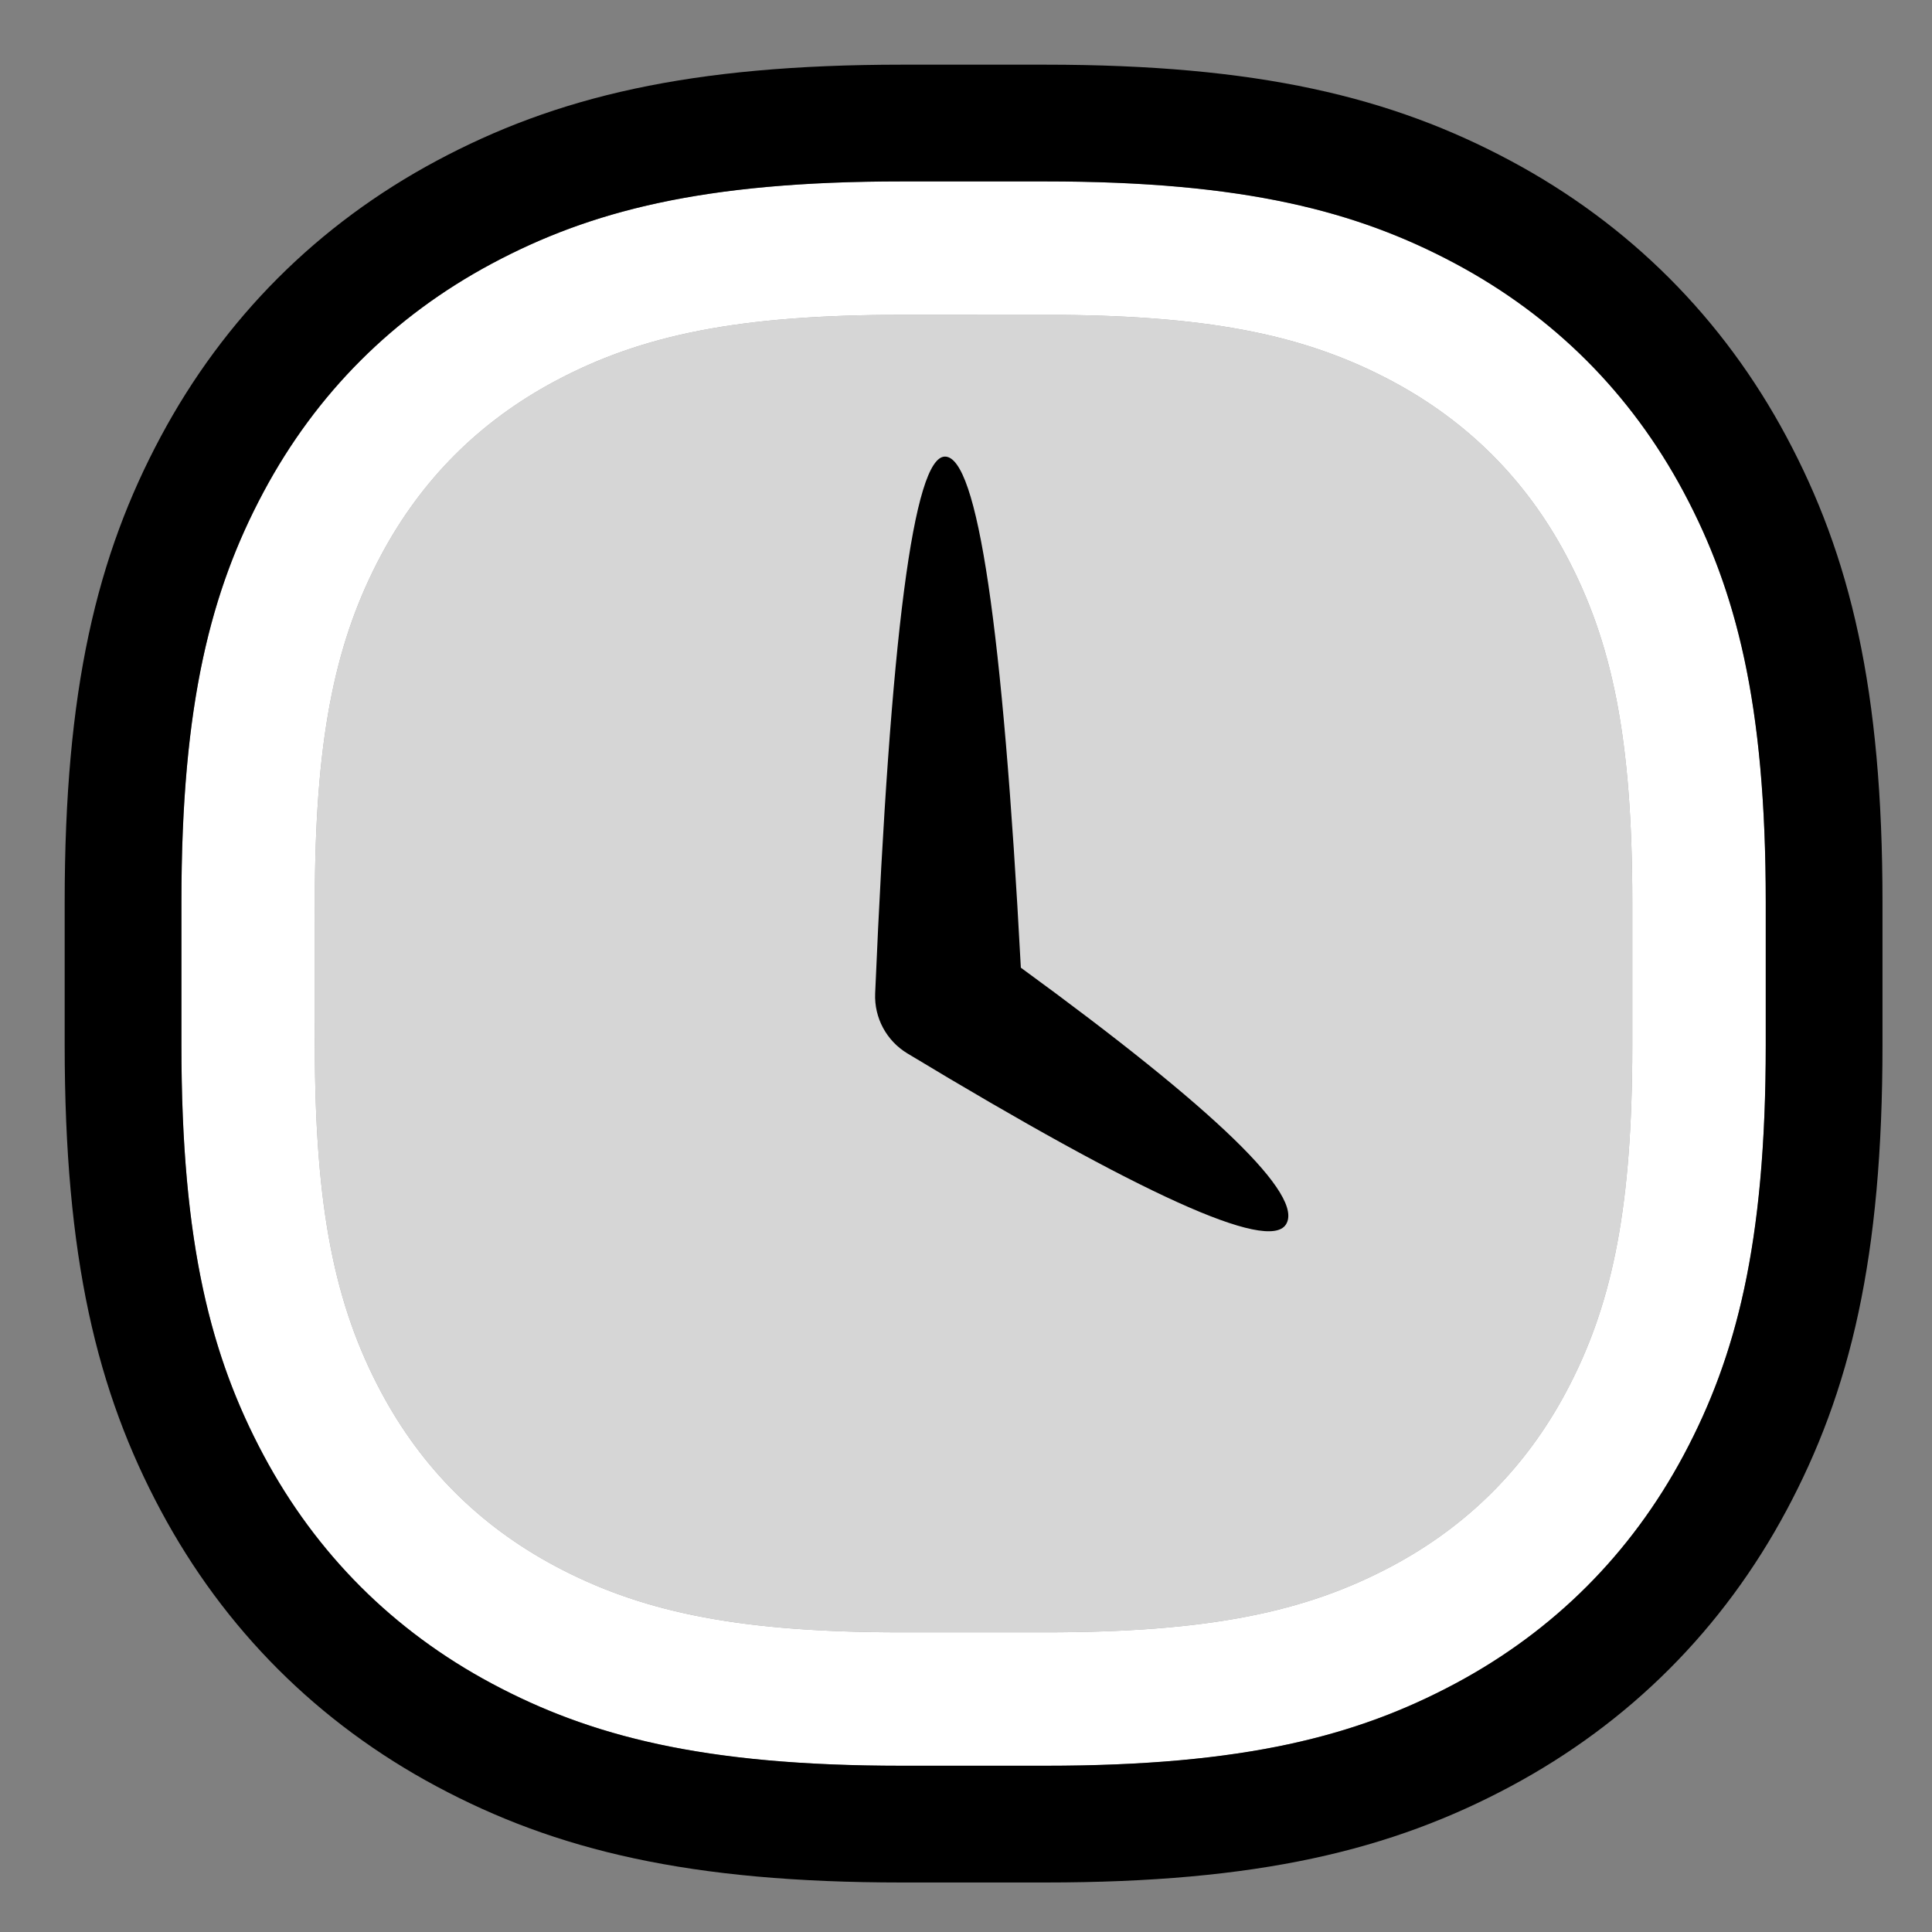
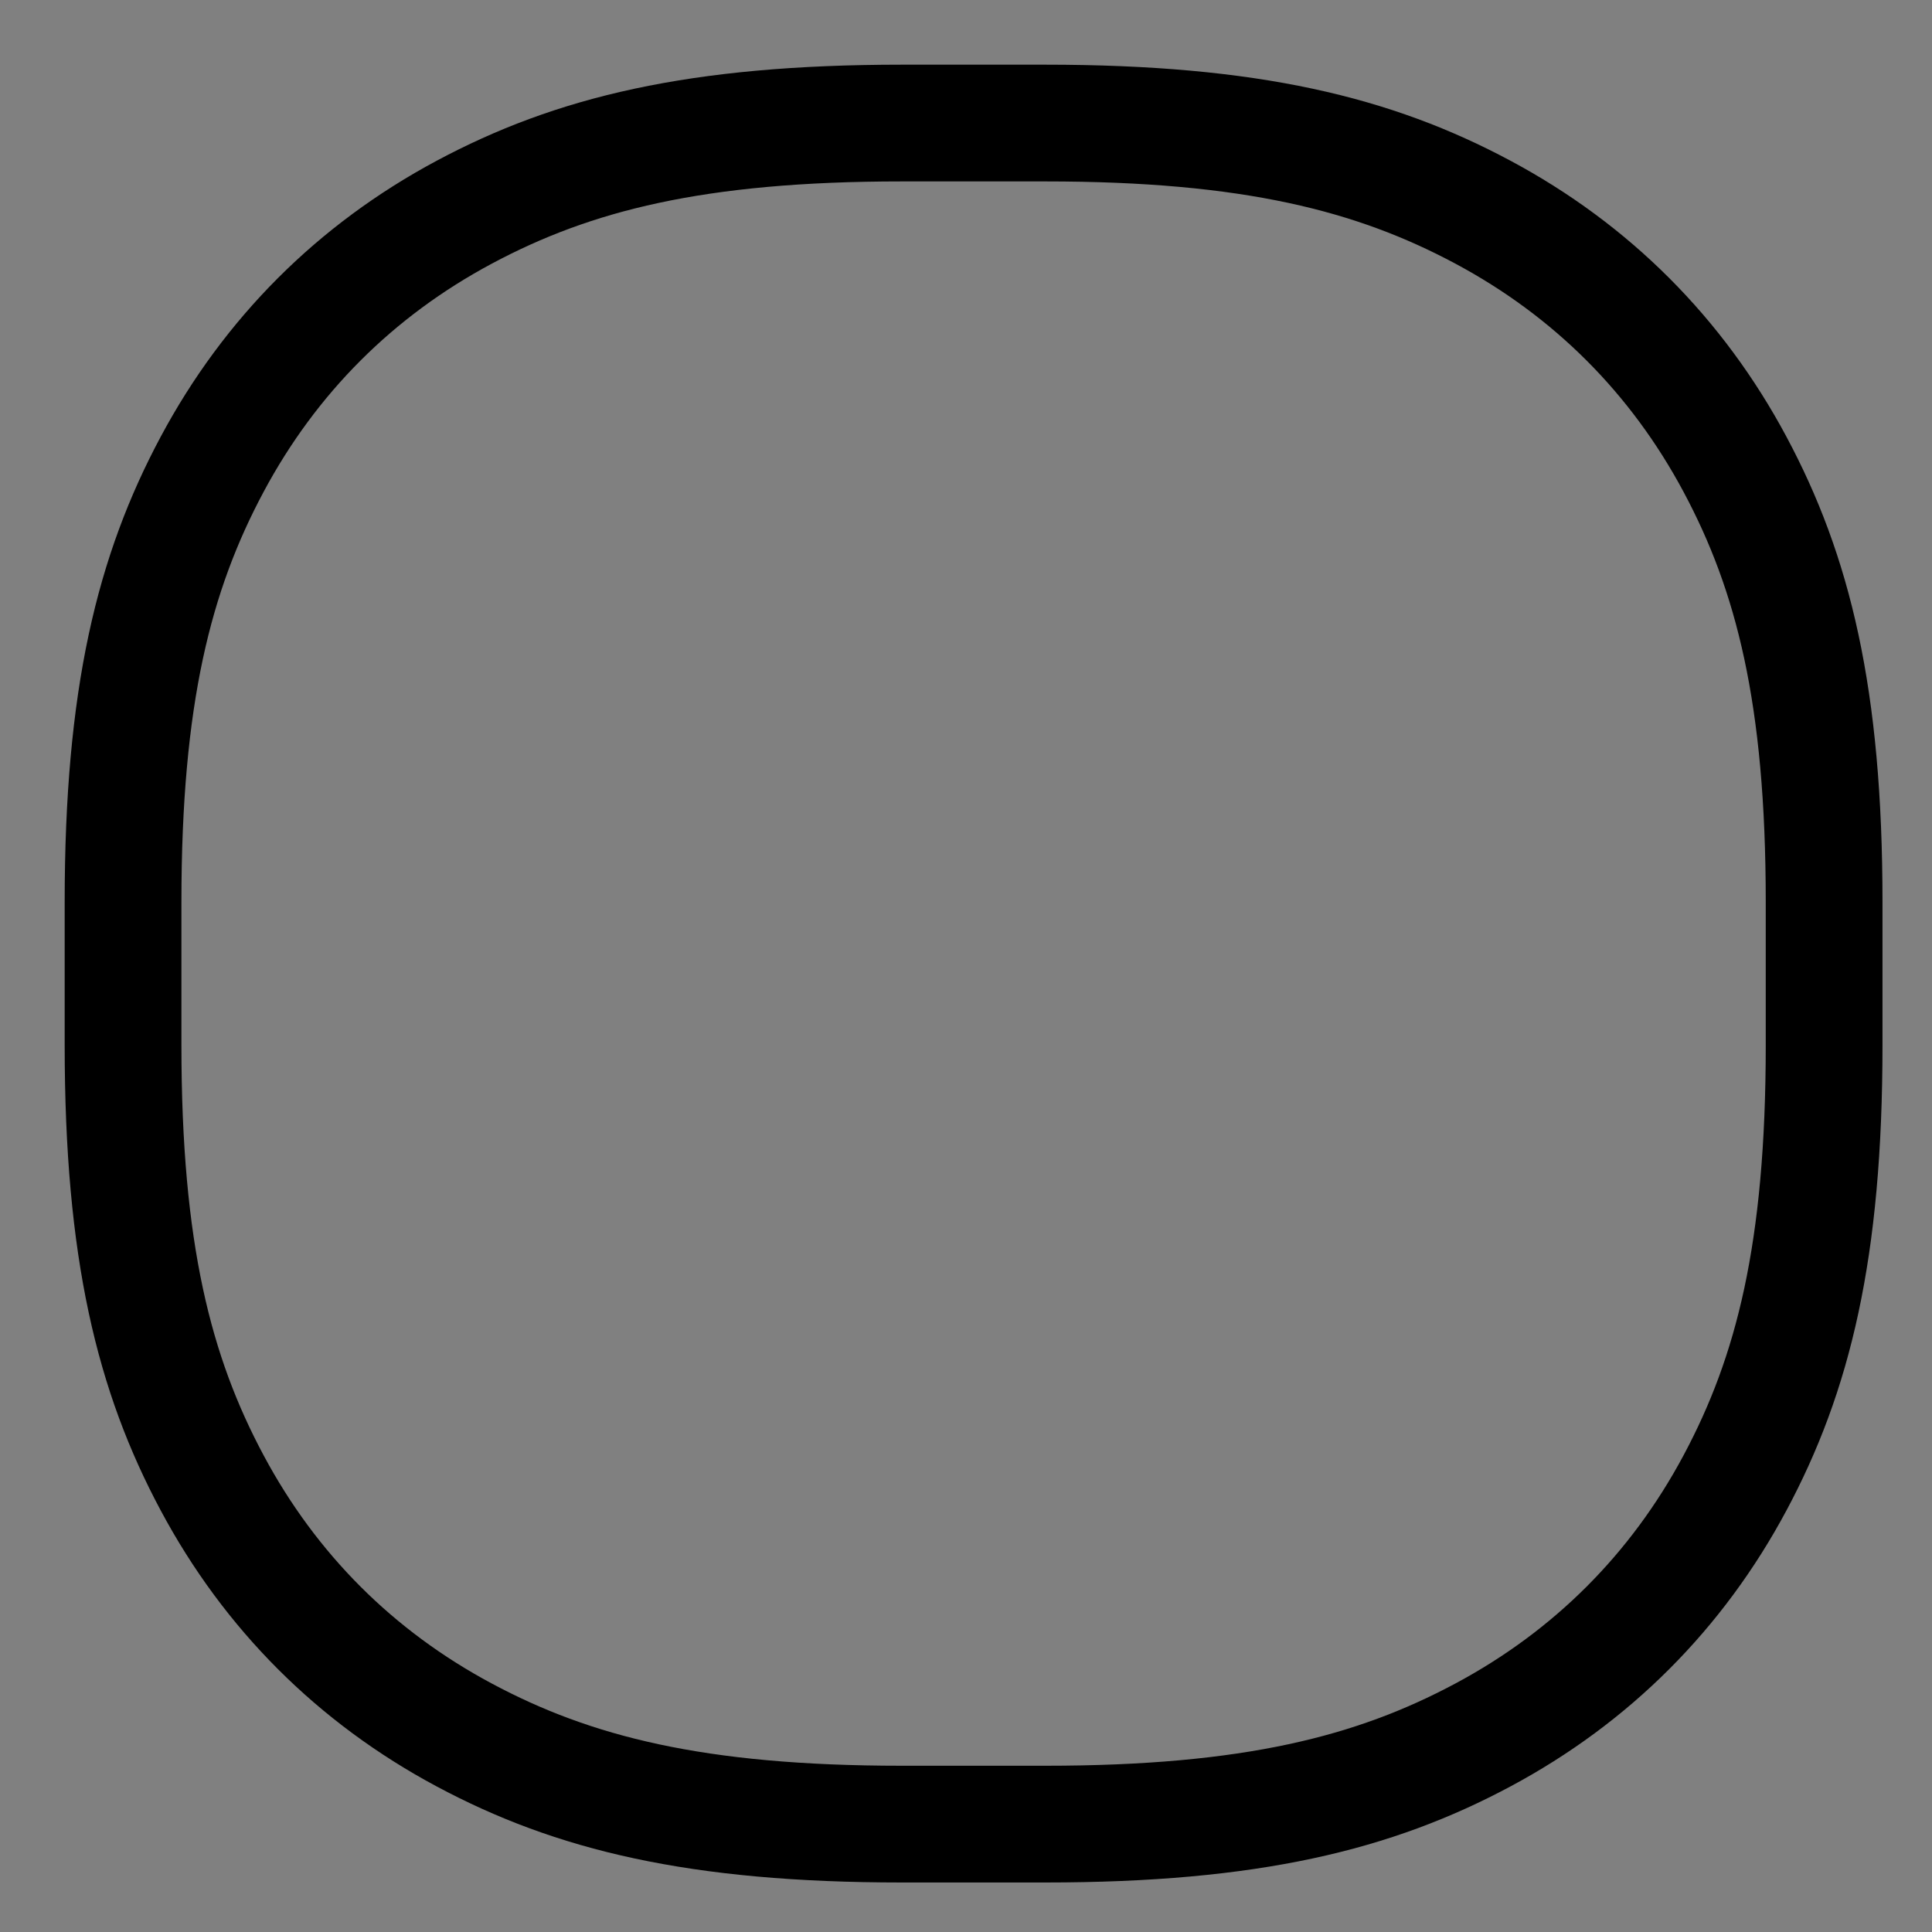
<svg xmlns="http://www.w3.org/2000/svg" xmlns:ns1="http://sodipodi.sourceforge.net/DTD/sodipodi-0.dtd" xmlns:ns2="http://www.inkscape.org/namespaces/inkscape" version="1.1" viewBox="0 0 53 53" id="svg520" ns1:docname="footer-timeline.svg" width="35" height="35" ns2:version="1.2.2 (b0a8486541, 2022-12-01)" aria-label="timeline tab" role="img">
  <rect x="0" y="0" width="53" height="53" fill="#808080" stroke="none" />
  <defs id="defs524" />
  <ns1:namedview id="namedview522" pagecolor="#ffffff" bordercolor="#000000" borderopacity="0.25" ns2:showpageshadow="2" ns2:pageopacity="0.0" ns2:pagecheckerboard="0" ns2:deskcolor="#d1d1d1" showgrid="false" ns2:zoom="12.71875" ns2:cx="27.321867" ns2:cy="27.282555" ns2:window-width="1920" ns2:window-height="1017" ns2:window-x="-8" ns2:window-y="-8" ns2:window-maximized="1" ns2:current-layer="svg520" />
  <g fill="none" fill-rule="evenodd" stroke="none" stroke-width="1" id="g518" transform="matrix(0.915,0,0,0.915,-2.572,-2.572)">
-     <path class="color-primary" d="m 29.853,12.25 c -4.877,0 -7.796,0.594 -10.41,1.992 -2.257,1.207 -3.994,2.944 -5.201,5.201 -1.351,2.527 -1.951,5.338 -1.99,9.928 l -0.002,4.776 c 0,4.877 0.594,7.796 1.992,10.41 1.207,2.257 2.944,3.994 5.201,5.201 2.527,1.351 5.338,1.951 9.928,1.99 l 0.481,0.002 h 4.294 c 4.877,0 7.796,-0.594 10.41,-1.992 2.257,-1.207 3.994,-2.944 5.201,-5.201 1.351,-2.527 1.951,-5.338 1.99,-9.928 l 0.002,-0.481 V 29.853 c 0,-4.877 -0.594,-7.796 -1.992,-10.41 -1.207,-2.257 -2.944,-3.994 -5.201,-5.201 -2.527,-1.351 -5.338,-1.951 -9.928,-1.99 z" fill="#d6d6d6" fill-rule="nonzero" id="path510" />
-     <path class="color-highlight" d="m 34.147,8.25 c 5.579,0 9.096,0.753 12.296,2.465 2.954,1.58 5.262,3.888 6.842,6.842 1.711,3.2 2.465,6.717 2.465,12.296 v 4.294 c 0,5.579 -0.753,9.096 -2.465,12.296 -1.58,2.954 -3.888,5.262 -6.842,6.842 -3.2,1.711 -6.717,2.465 -12.296,2.465 h -4.294 c -5.579,0 -9.096,-0.753 -12.296,-2.465 C 14.603,51.706 12.294,49.397 10.714,46.443 9.003,43.243 8.25,39.726 8.25,34.147 v -4.294 c 0,-5.579 0.753,-9.096 2.465,-12.296 1.58,-2.954 3.888,-5.262 6.842,-6.842 C 20.757,9.003 24.274,8.25 29.853,8.25 Z m -4.294,4 c -4.877,0 -7.796,0.594 -10.41,1.992 -2.257,1.207 -3.994,2.944 -5.201,5.201 -1.351,2.527 -1.951,5.338 -1.99,9.928 l -0.002,4.776 c 0,4.877 0.594,7.796 1.992,10.41 1.207,2.257 2.944,3.994 5.201,5.201 2.527,1.351 5.338,1.951 9.928,1.99 l 0.481,0.002 h 4.294 c 4.877,0 7.796,-0.594 10.41,-1.992 2.257,-1.207 3.994,-2.944 5.201,-5.201 1.351,-2.527 1.951,-5.338 1.99,-9.928 l 0.002,-0.481 V 29.853 c 0,-4.877 -0.594,-7.796 -1.992,-10.41 -1.207,-2.257 -2.944,-3.994 -5.201,-5.201 -2.527,-1.351 -5.338,-1.951 -9.928,-1.99 z" fill="#ffffff" fill-rule="nonzero" id="path512" />
    <path class="icon-hollow" d="m 29.853,6.5 h 4.294 c 6.172,0 9.862,0.928 13.121,2.671 3.259,1.743 5.817,4.301 7.56,7.56 C 56.572,19.991 57.5,23.681 57.5,29.853 v 4.294 c 0,6.172 -0.928,9.862 -2.671,13.121 -1.743,3.259 -4.301,5.817 -7.56,7.56 C 44.009,56.572 40.319,57.5 34.147,57.5 H 29.853 C 23.681,57.5 19.991,56.572 16.732,54.829 13.472,53.086 10.914,50.528 9.171,47.268 7.428,44.009 6.5,40.319 6.5,34.147 v -4.294 c 0,-6.172 0.928,-9.862 2.671,-13.121 1.743,-3.259 4.301,-5.817 7.56,-7.56 C 19.991,7.428 23.681,6.5 29.853,6.5 Z" stroke="#000000" stroke-linecap="round" stroke-width="3.5" id="path514" />
-     <path class="icon-solid" d="m 31.143,16.5 c -0.94,0 -1.638,5.365 -2.094,16.095 l 10e-6,10e-7 c -0.031,0.73 0.339,1.419 0.964,1.797 7.027,4.243 10.81,5.955 11.349,5.134 0.564,-0.859 -2.084,-3.427 -7.945,-7.703 C 32.875,21.607 32.117,16.5 31.143,16.5 Z" fill="#000000" fill-rule="nonzero" id="path516" />
  </g>
</svg>